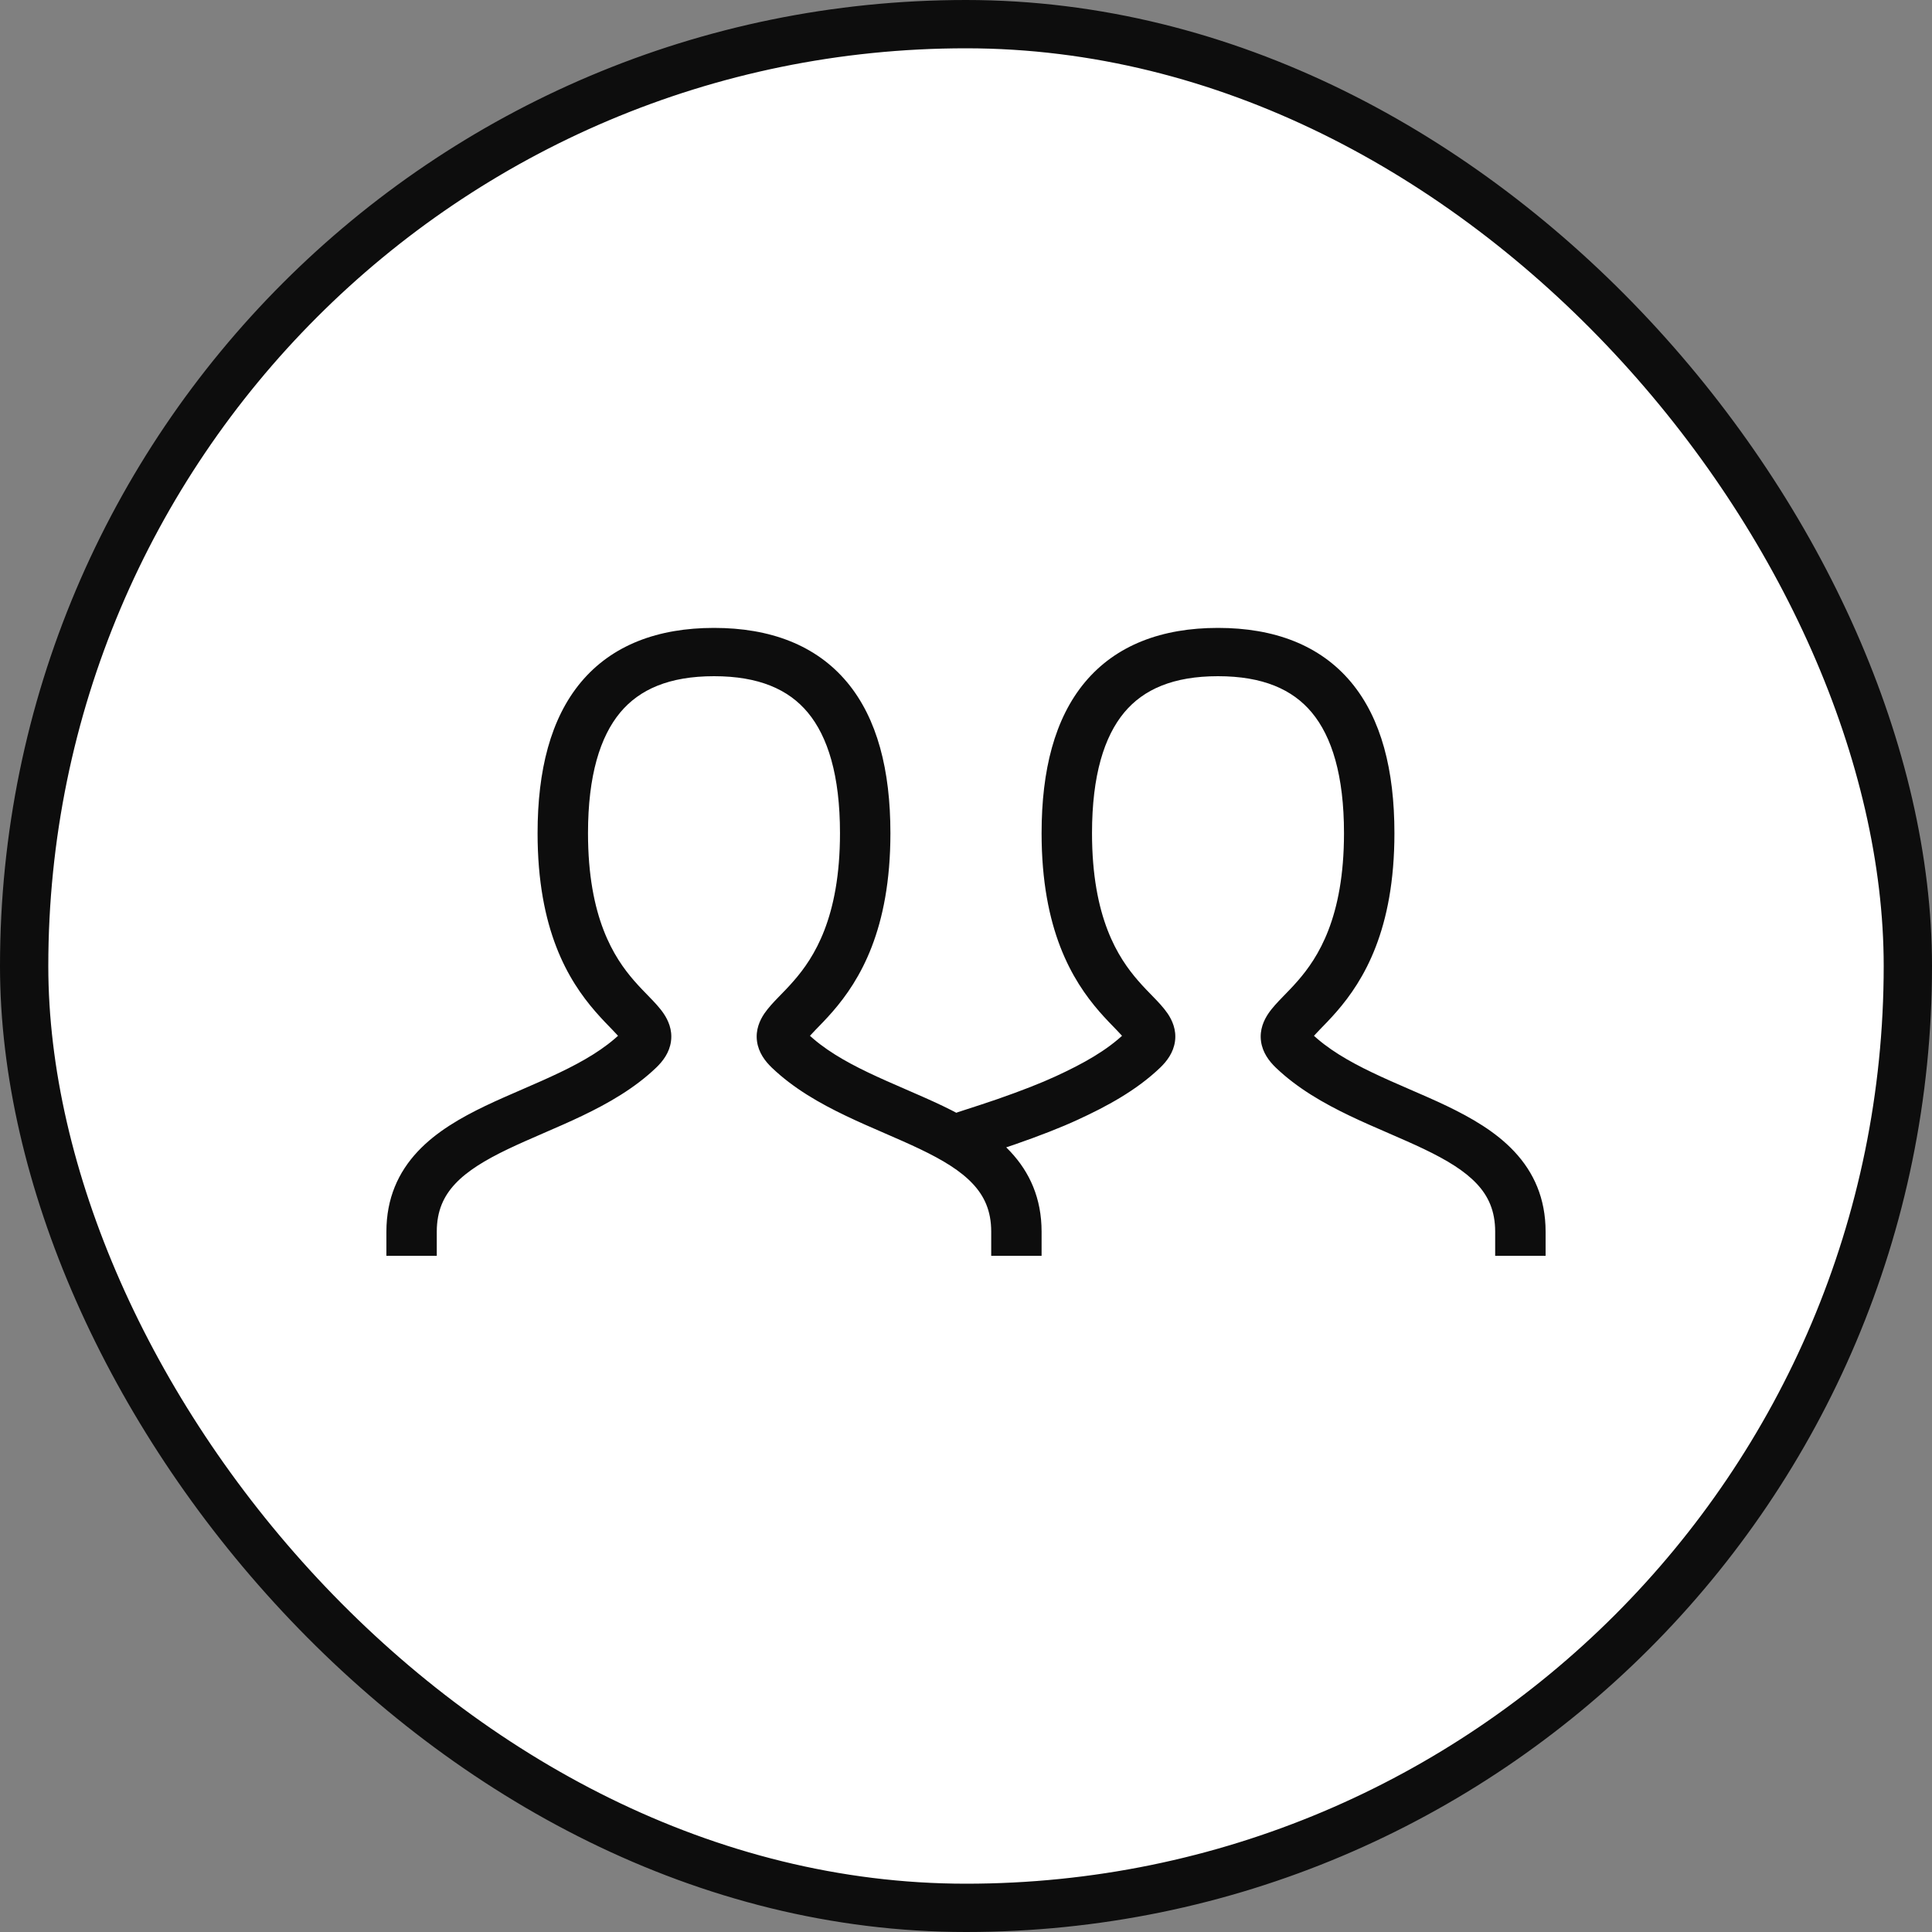
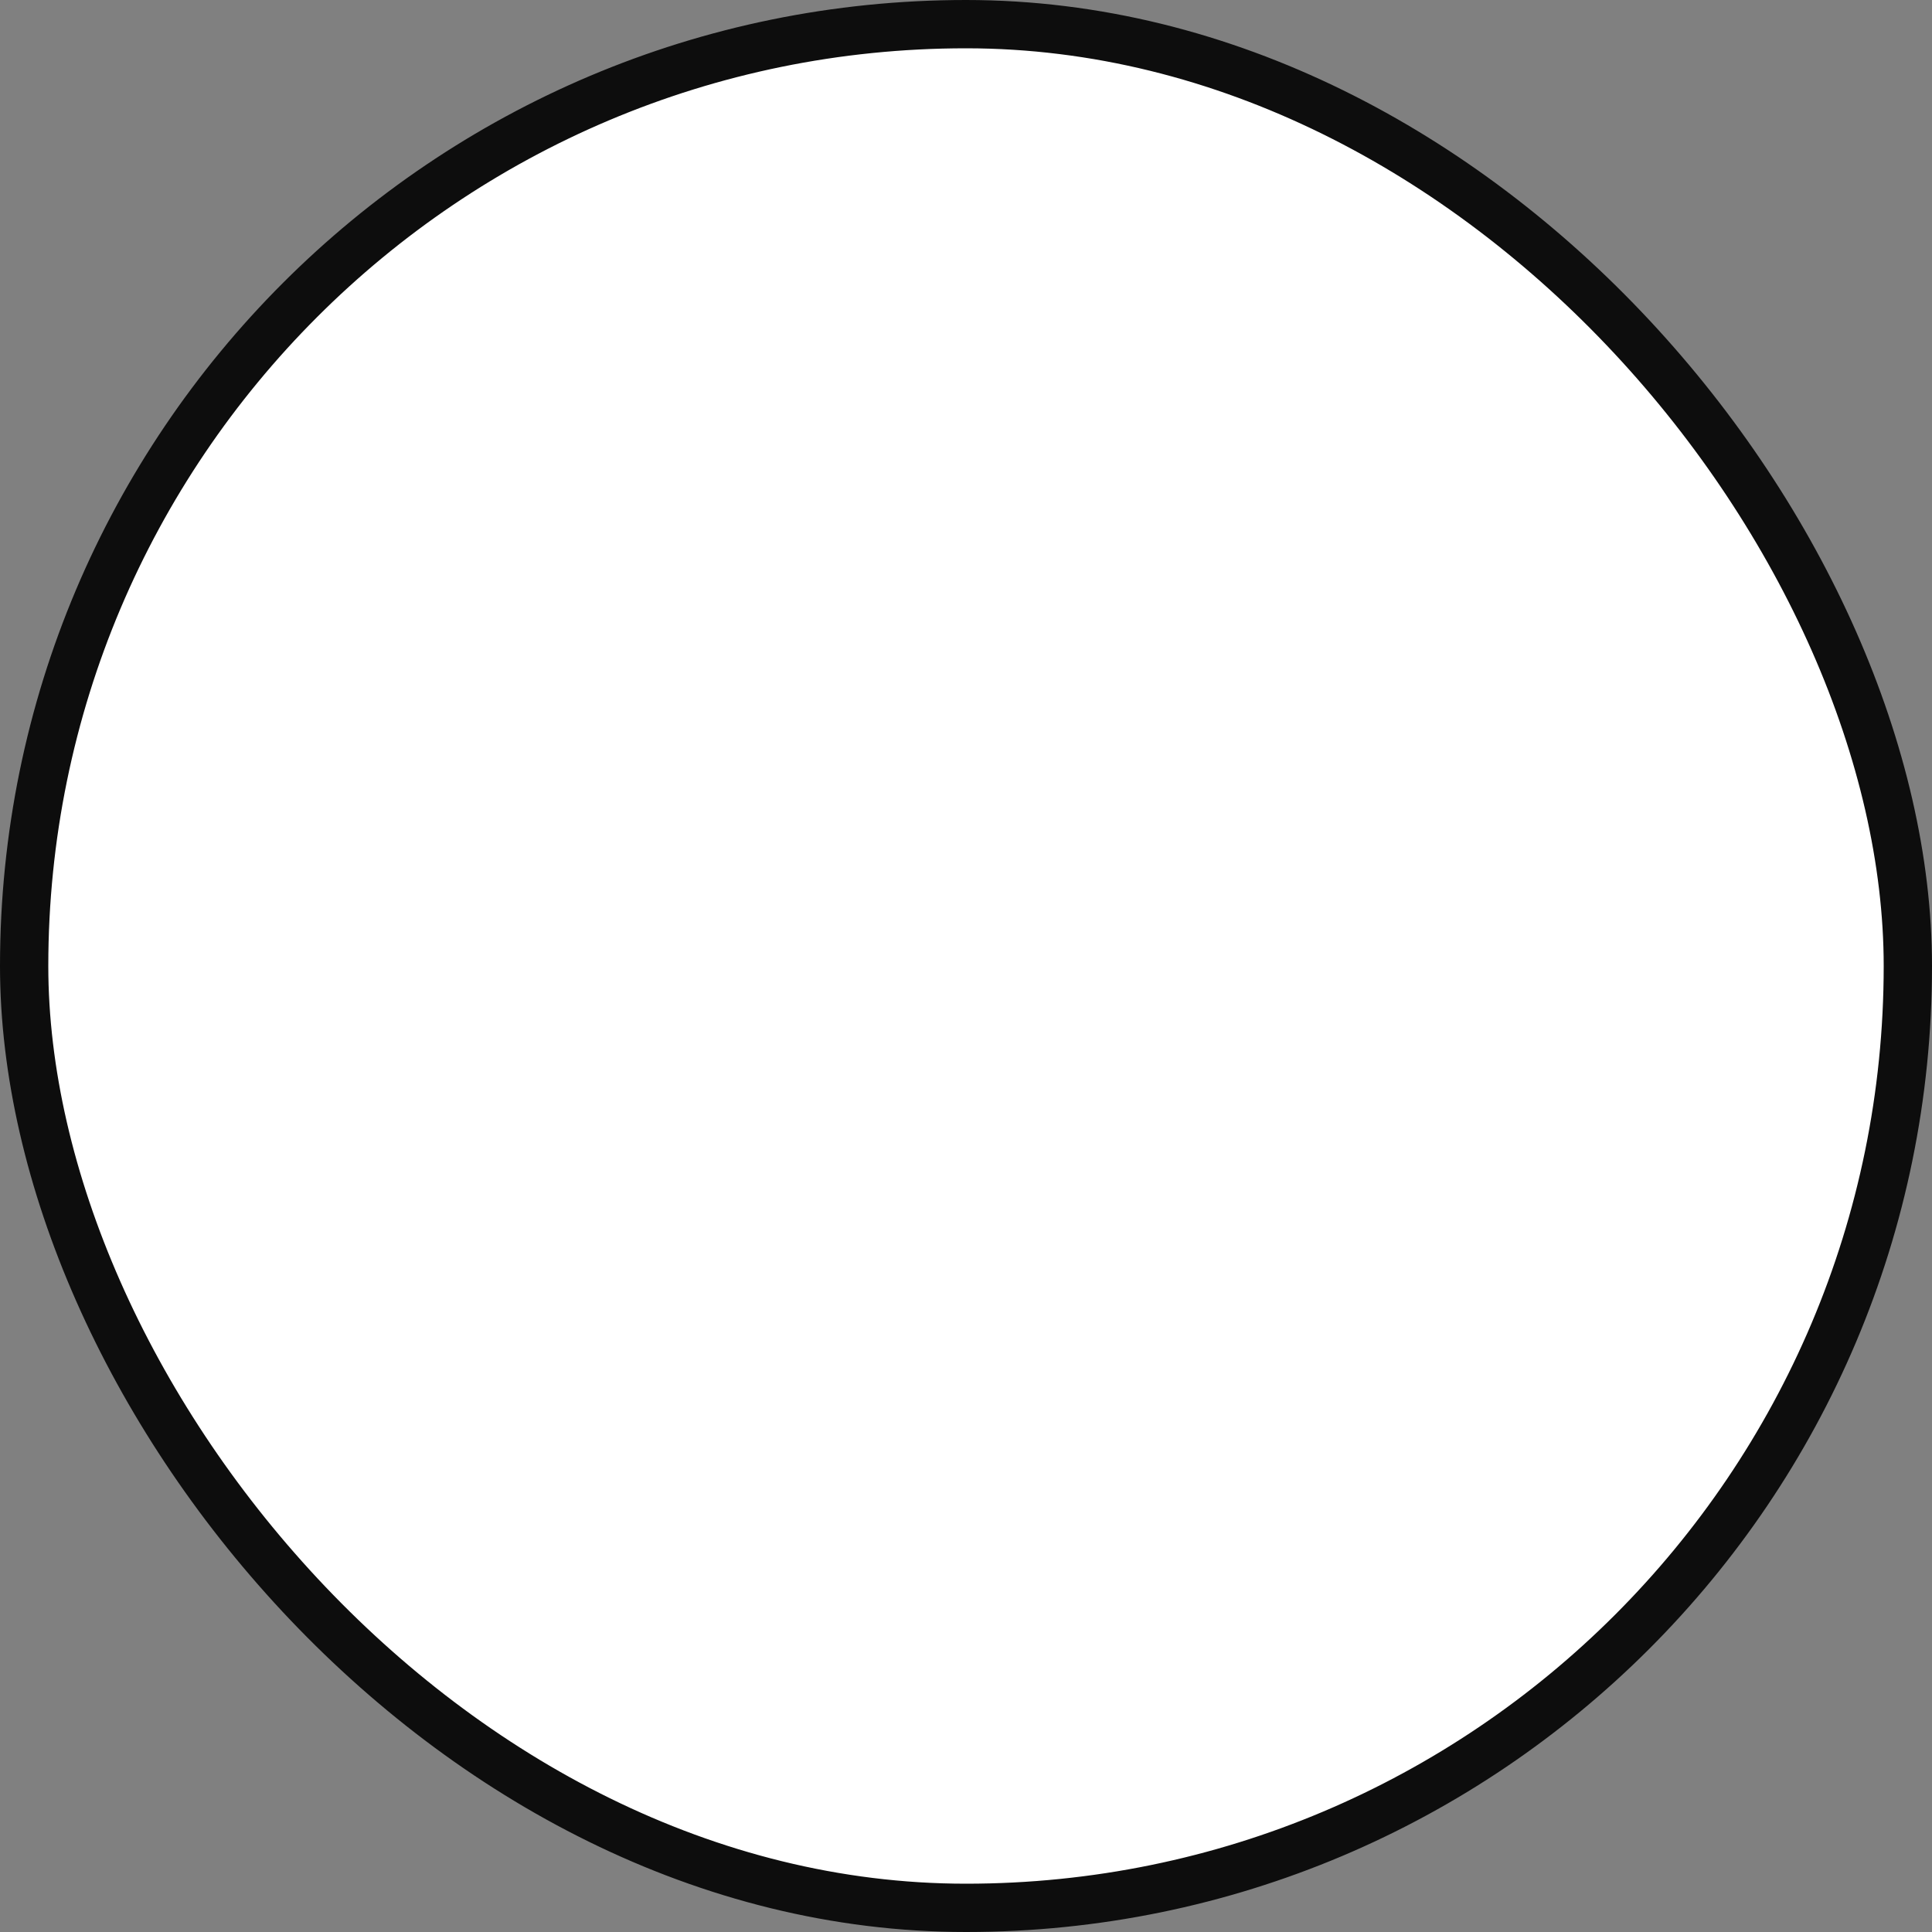
<svg xmlns="http://www.w3.org/2000/svg" width="40" height="40" viewBox="0 0 40 40" fill="none">
  <rect x="0" y="0" width="40" height="40" fill="#808080" stroke="none" />
  <rect x="0.5" y="0.5" width="39" height="39" rx="19.5" fill="white" />
  <rect x="0.5" y="0.5" width="39" height="39" rx="19.5" stroke="#0D0D0D" />
-   <path d="M8 25.5V26H9.043V25.5H8ZM20.522 25.5V26H21.565V25.5H20.522ZM30.956 25.5V26H32V25.5H30.956ZM19.833 23.026C19.56 23.115 19.413 23.398 19.506 23.66C19.598 23.922 19.894 24.062 20.167 23.974L19.833 23.026ZM8.522 25.5H9.043C9.043 25.065 9.189 24.761 9.424 24.51C9.674 24.242 10.043 24.018 10.516 23.791C10.75 23.679 10.997 23.572 11.259 23.458C11.518 23.346 11.79 23.228 12.057 23.1C12.589 22.845 13.136 22.535 13.586 22.104L13.217 21.75L12.848 21.396C12.516 21.715 12.085 21.968 11.59 22.205C11.344 22.323 11.09 22.434 10.829 22.547C10.571 22.659 10.304 22.774 10.049 22.896C9.544 23.139 9.032 23.43 8.647 23.842C8.246 24.27 8 24.81 8 25.5H8.522ZM13.217 21.75L13.586 22.104C13.723 21.972 13.861 21.794 13.892 21.559C13.925 21.317 13.831 21.12 13.742 20.987C13.658 20.862 13.542 20.742 13.448 20.645C13.345 20.538 13.24 20.433 13.129 20.305C12.715 19.829 12.174 19.003 12.174 17.25H11.652H11.13C11.13 19.247 11.763 20.296 12.328 20.945C12.461 21.099 12.589 21.228 12.684 21.326C12.789 21.434 12.838 21.49 12.864 21.528C12.885 21.559 12.846 21.515 12.857 21.431C12.868 21.355 12.907 21.34 12.848 21.396L13.217 21.75ZM11.652 17.25H12.174C12.174 16.053 12.426 15.249 12.842 14.75C13.241 14.273 13.854 14 14.783 14V13.5V13C13.624 13 12.672 13.353 12.027 14.125C11.4 14.877 11.13 15.947 11.13 17.25H11.652ZM14.783 13.5V14C15.711 14 16.325 14.273 16.723 14.75C17.139 15.249 17.391 16.053 17.391 17.25H17.913H18.435C18.435 15.947 18.165 14.877 17.538 14.125C16.893 13.353 15.941 13 14.783 13V13.5ZM17.913 17.25H17.391C17.391 19.003 16.85 19.829 16.436 20.305C16.325 20.433 16.221 20.538 16.117 20.645C16.023 20.742 15.908 20.862 15.823 20.987C15.734 21.12 15.64 21.317 15.673 21.559C15.705 21.794 15.842 21.972 15.979 22.104L16.348 21.75L16.717 21.396C16.658 21.34 16.698 21.355 16.708 21.431C16.719 21.515 16.68 21.559 16.701 21.528C16.727 21.49 16.777 21.434 16.881 21.326C16.976 21.228 17.104 21.099 17.238 20.945C17.802 20.296 18.435 19.247 18.435 17.25H17.913ZM16.348 21.75L15.979 22.104C16.429 22.535 16.976 22.845 17.509 23.1C17.776 23.228 18.047 23.346 18.306 23.458C18.568 23.572 18.815 23.679 19.049 23.791C19.523 24.018 19.891 24.242 20.141 24.51C20.376 24.761 20.522 25.065 20.522 25.5H21.044H21.565C21.565 24.81 21.319 24.27 20.918 23.842C20.533 23.43 20.021 23.139 19.516 22.896C19.261 22.774 18.994 22.659 18.737 22.547C18.476 22.434 18.222 22.323 17.975 22.205C17.48 21.968 17.049 21.715 16.717 21.396L16.348 21.75ZM20.826 23.227L21.004 23.697C21.527 23.515 21.966 23.344 22.316 23.182L22.089 22.732L21.863 22.281C21.556 22.423 21.153 22.581 20.648 22.757L20.826 23.227ZM22.089 22.732L22.316 23.182C22.904 22.911 23.523 22.581 24.021 22.104L23.652 21.75L23.283 21.396C22.913 21.751 22.424 22.022 21.863 22.281L22.089 22.732ZM23.652 21.75L24.021 22.104C24.158 21.972 24.295 21.794 24.327 21.559C24.36 21.317 24.266 21.12 24.177 20.987C24.092 20.862 23.977 20.742 23.883 20.645C23.779 20.538 23.675 20.433 23.564 20.305C23.15 19.829 22.609 19.003 22.609 17.25H22.087H21.565C21.565 19.247 22.198 20.296 22.762 20.945C22.896 21.099 23.024 21.228 23.119 21.326C23.223 21.434 23.273 21.49 23.299 21.528C23.32 21.559 23.281 21.515 23.292 21.431C23.302 21.355 23.342 21.34 23.283 21.396L23.652 21.75ZM22.087 17.25H22.609C22.609 16.053 22.861 15.249 23.277 14.75C23.675 14.273 24.289 14 25.217 14V13.5V13C24.059 13 23.107 13.353 22.462 14.125C21.835 14.877 21.565 15.947 21.565 17.25H22.087ZM25.217 13.5V14C26.146 14 26.759 14.273 27.158 14.75C27.574 15.249 27.826 16.053 27.826 17.25H28.348H28.87C28.87 15.947 28.6 14.877 27.973 14.125C27.328 13.353 26.376 13 25.217 13V13.5ZM28.348 17.25H27.826C27.826 19.003 27.285 19.829 26.871 20.305C26.76 20.433 26.655 20.538 26.552 20.645C26.458 20.742 26.342 20.862 26.258 20.987C26.169 21.12 26.075 21.317 26.108 21.559C26.14 21.794 26.277 21.972 26.414 22.104L26.783 21.75L27.152 21.396C27.093 21.34 27.132 21.355 27.143 21.431C27.154 21.515 27.115 21.559 27.136 21.528C27.162 21.49 27.212 21.434 27.316 21.326C27.411 21.228 27.539 21.099 27.673 20.945C28.237 20.296 28.87 19.247 28.87 17.25H28.348ZM26.783 21.75L26.414 22.104C26.864 22.535 27.411 22.845 27.943 23.1C28.21 23.228 28.482 23.346 28.741 23.458C29.003 23.572 29.25 23.679 29.484 23.791C29.957 24.018 30.326 24.242 30.576 24.51C30.811 24.761 30.956 25.065 30.956 25.5H31.478H32C32 24.81 31.754 24.27 31.353 23.842C30.968 23.43 30.456 23.139 29.951 22.896C29.696 22.774 29.429 22.659 29.171 22.547C28.91 22.434 28.656 22.323 28.41 22.205C27.915 21.968 27.484 21.715 27.152 21.396L26.783 21.75ZM20 23.5L20.167 23.974C20.549 23.85 20.83 23.757 21.004 23.697L20.826 23.227L20.648 22.757C20.486 22.813 20.215 22.903 19.833 23.026L20 23.5Z" fill="#0D0D0D" />
</svg>